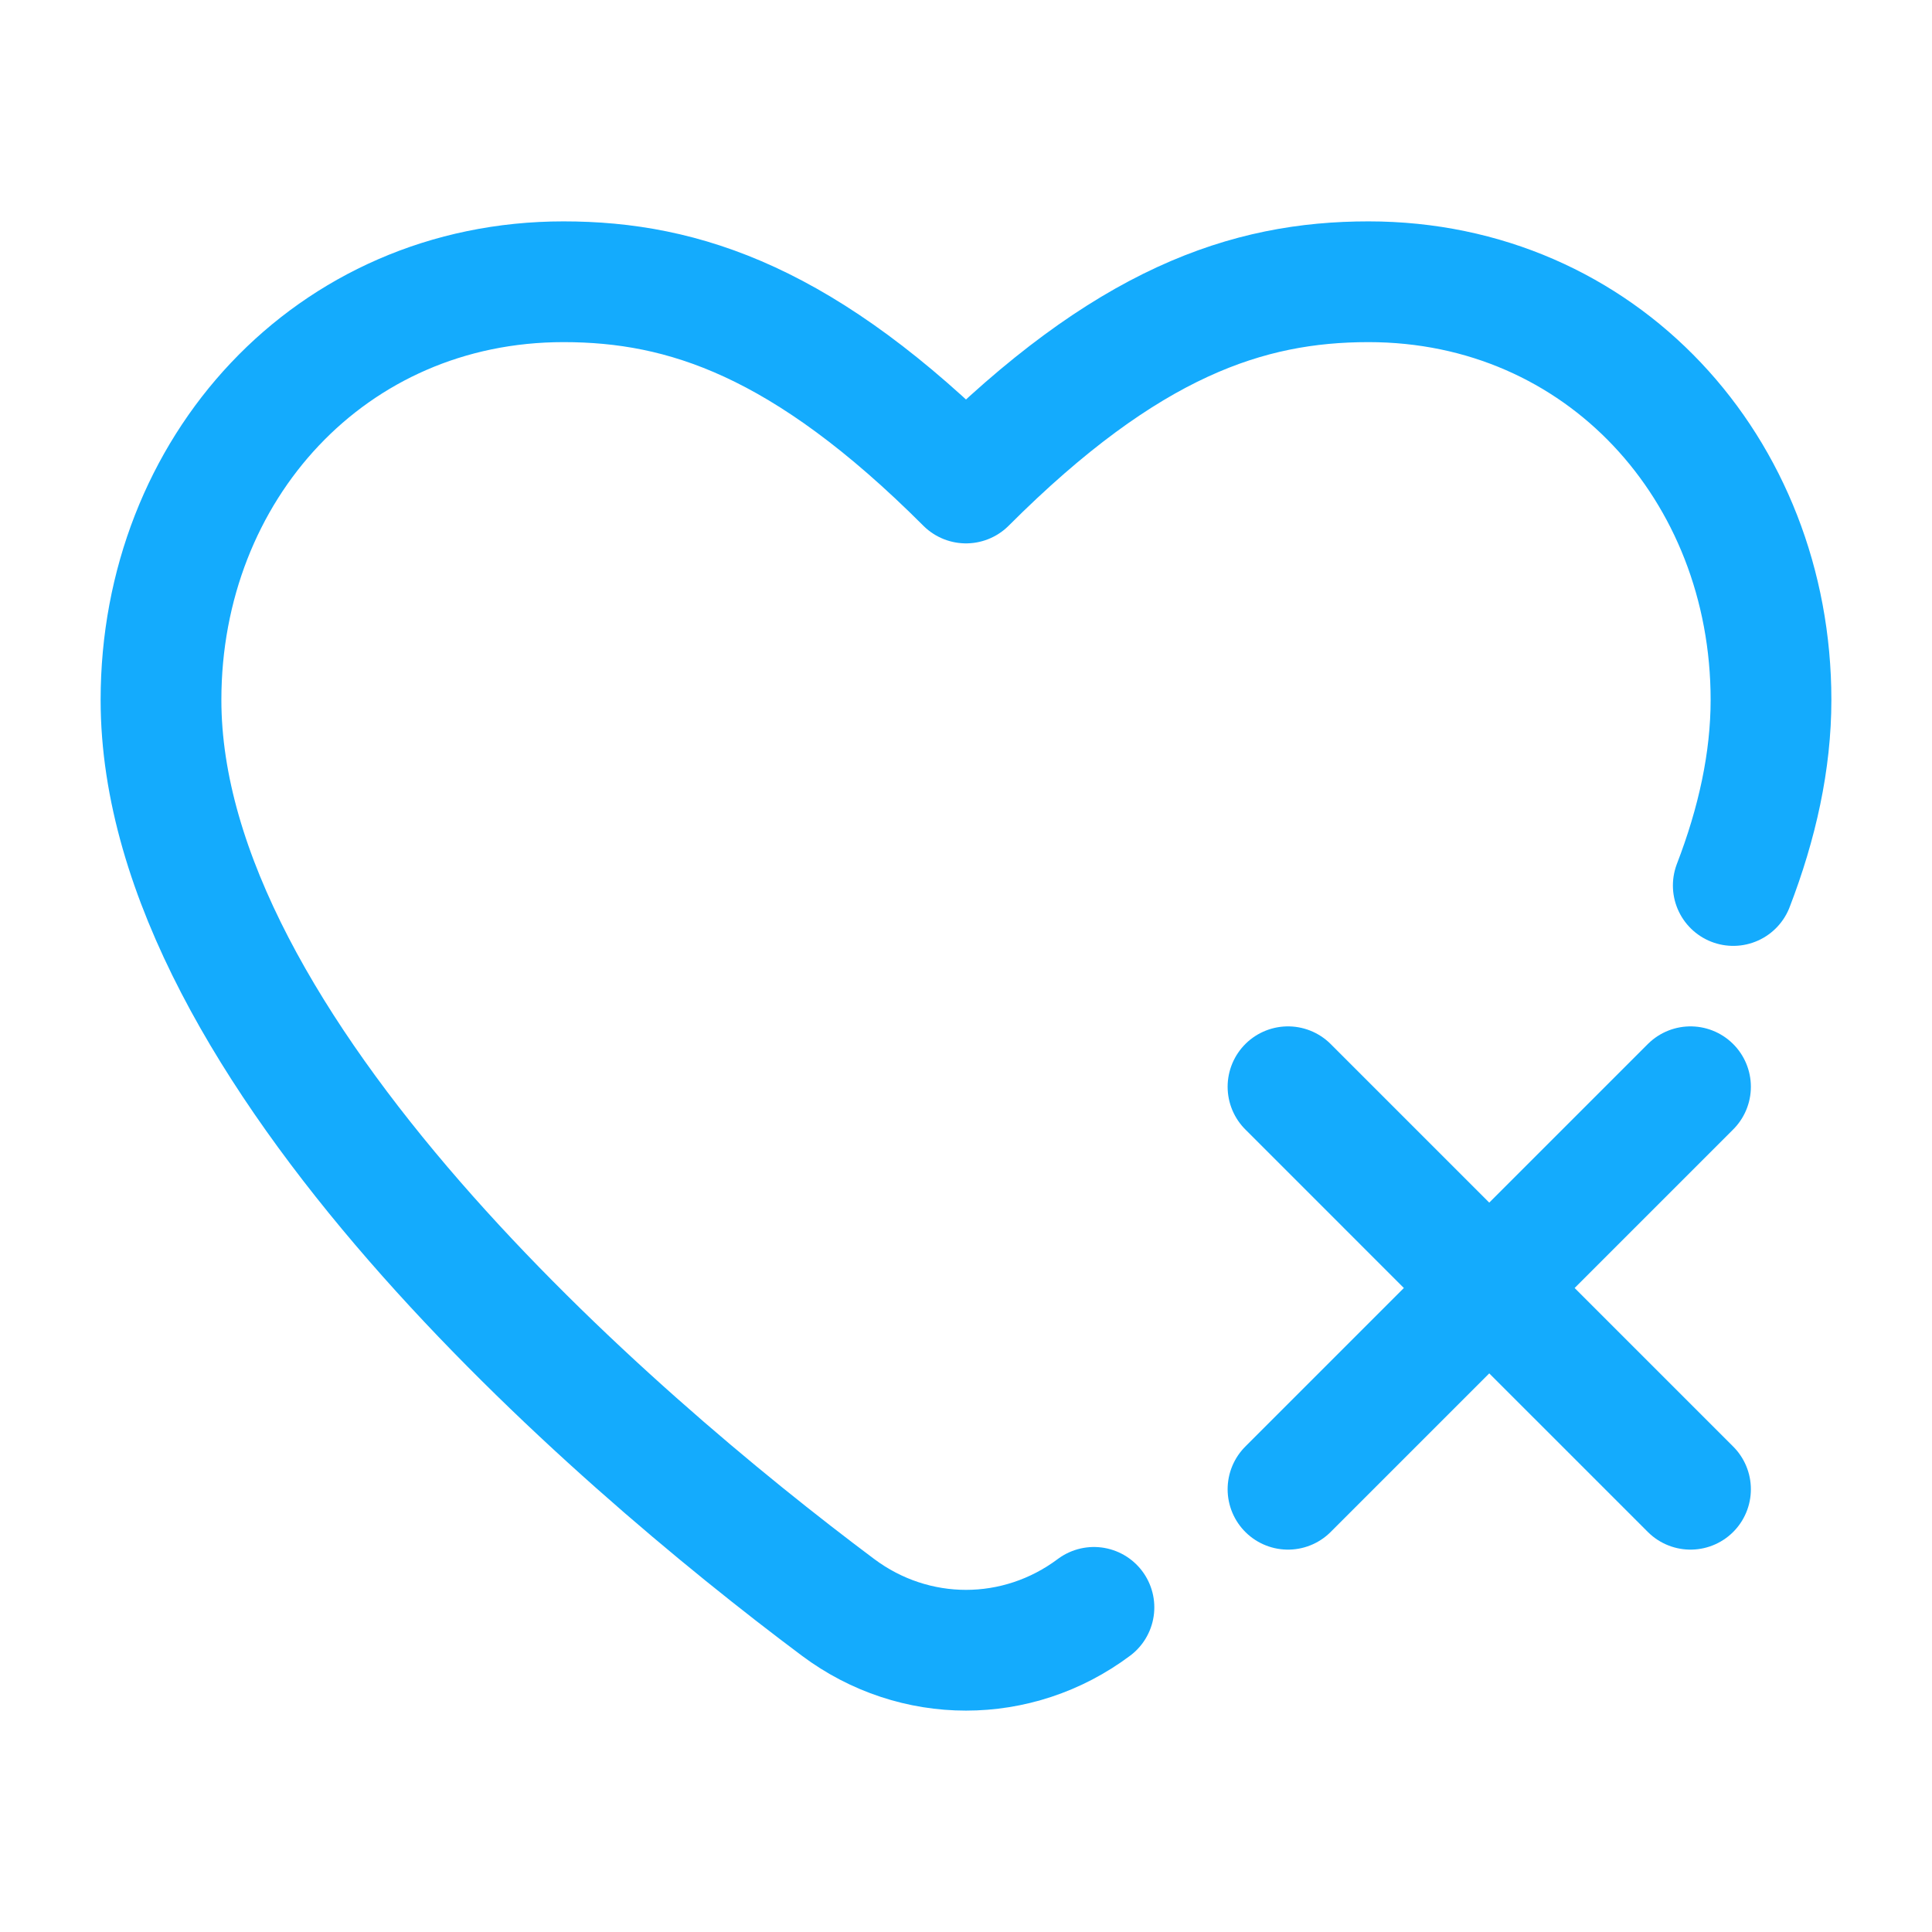
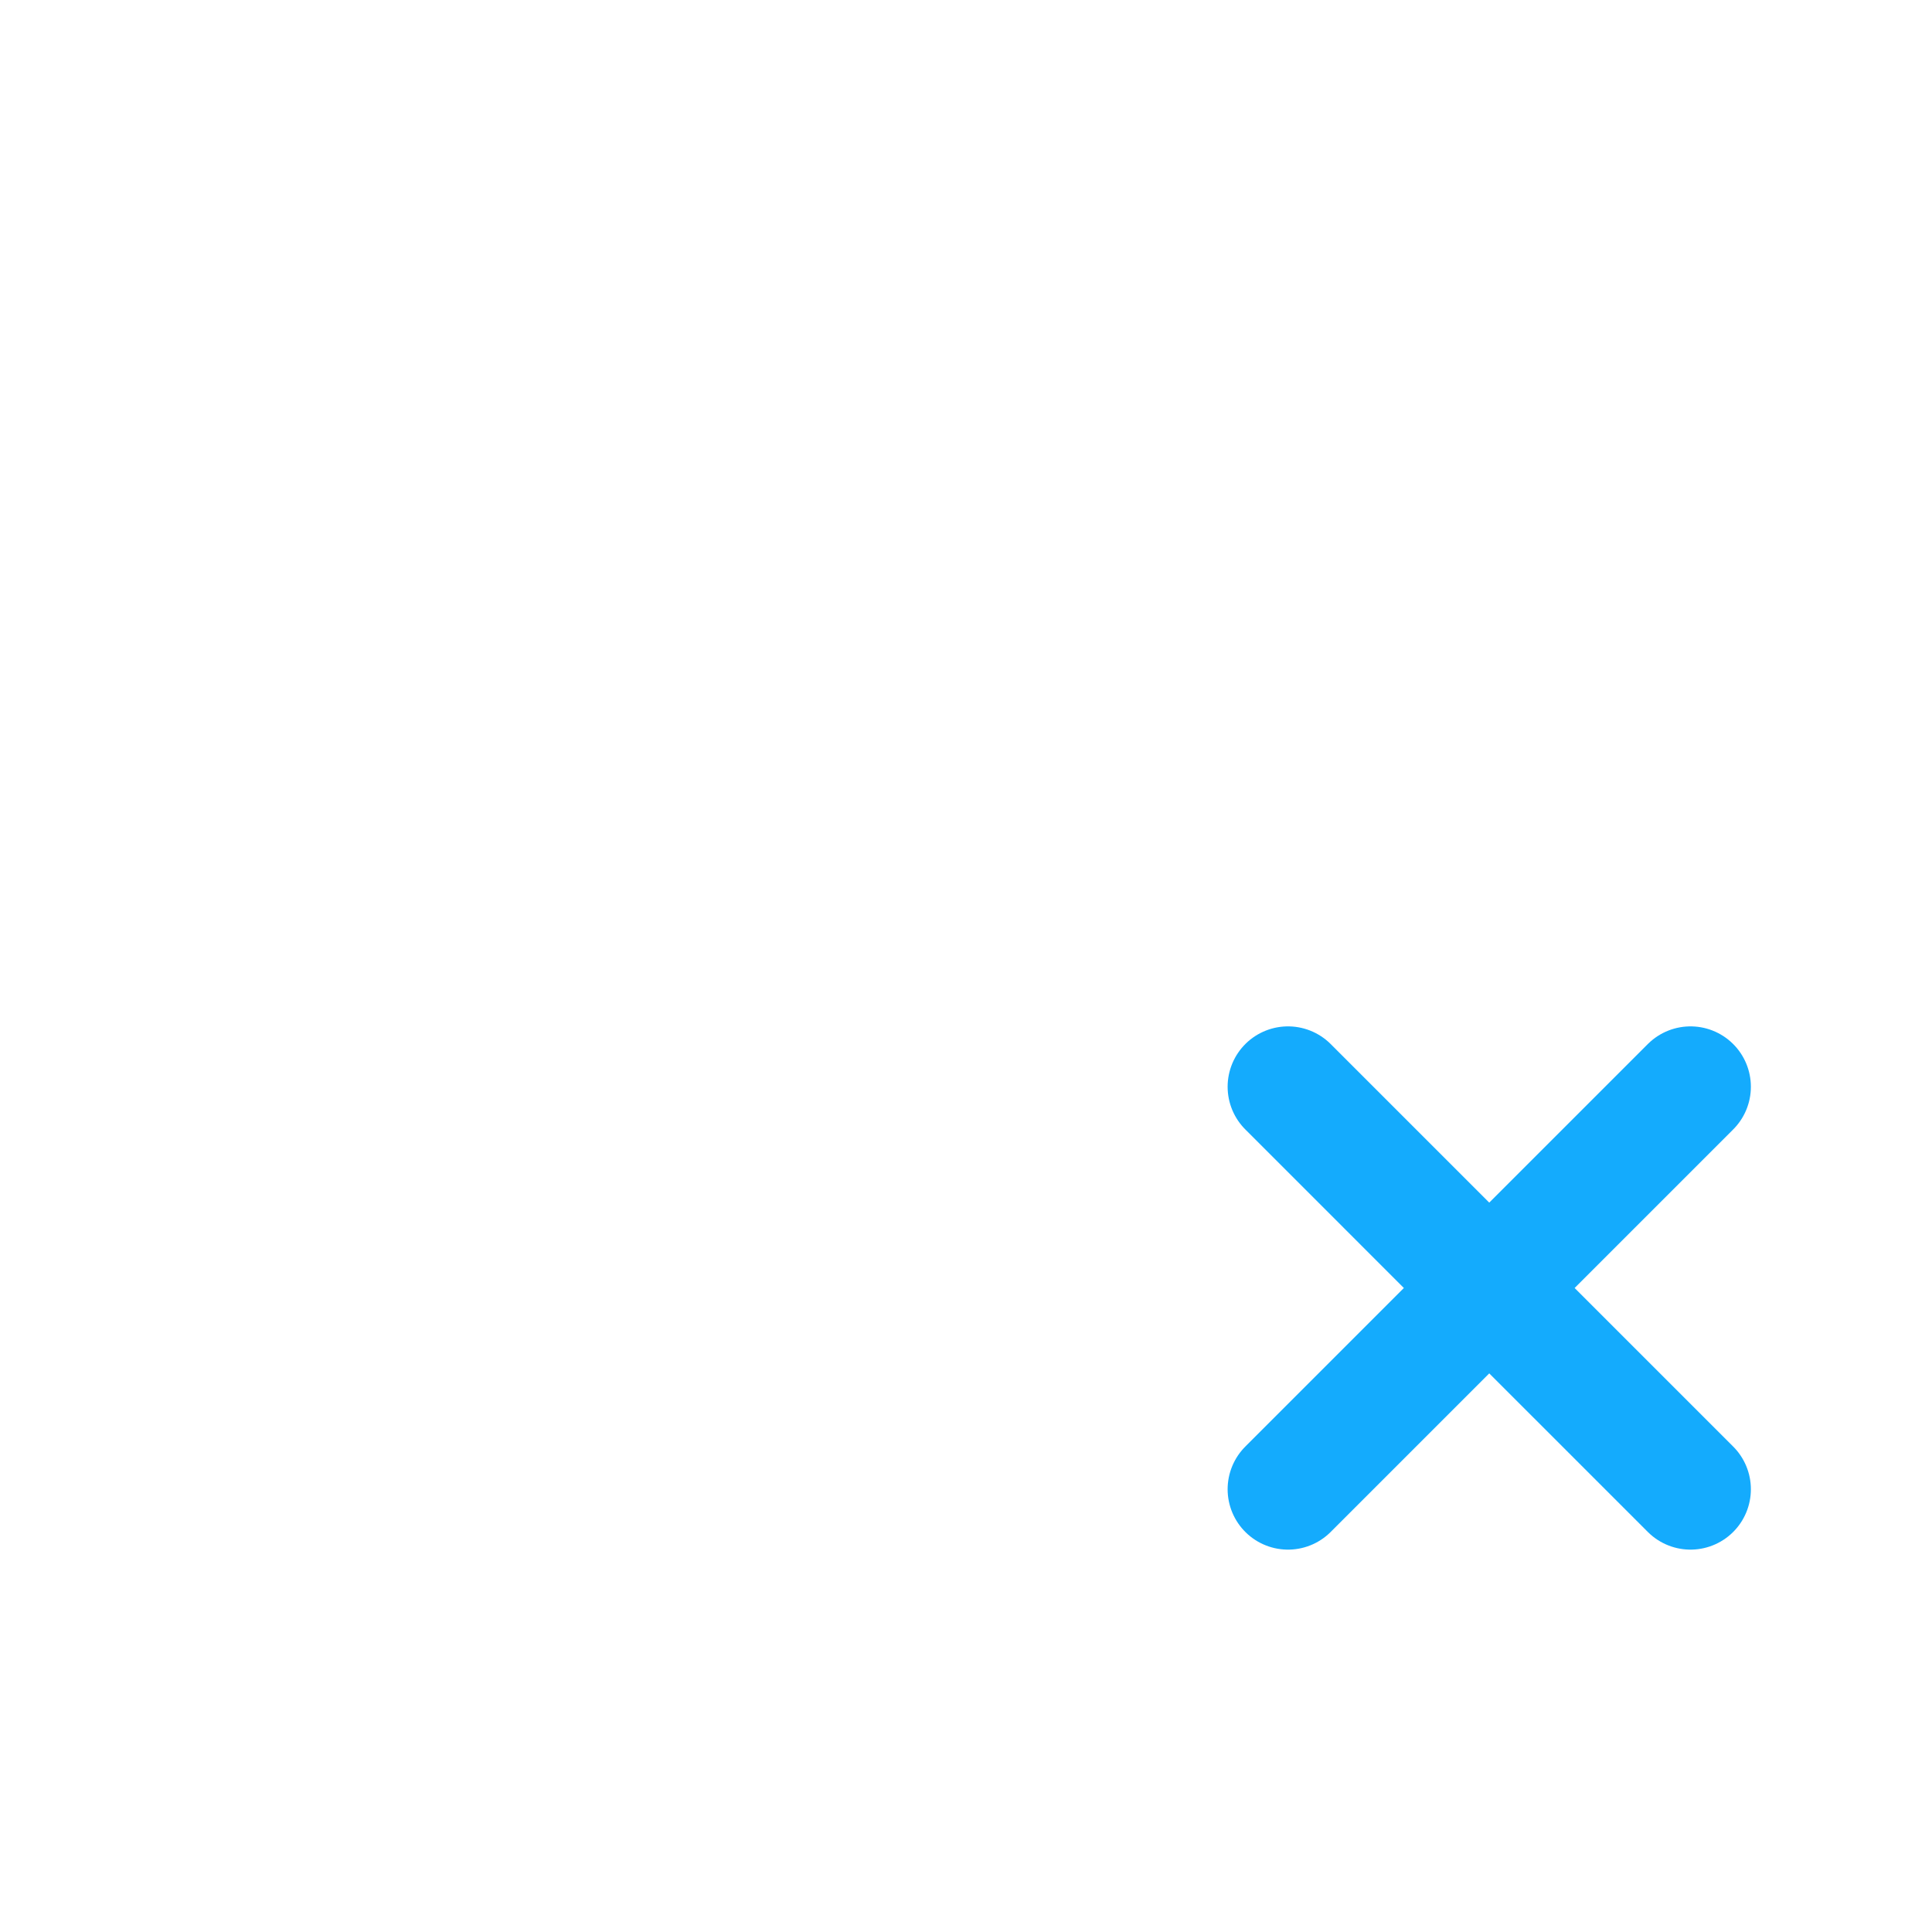
<svg xmlns="http://www.w3.org/2000/svg" width="36" height="36" viewBox="0 0 36 36" fill="none">
-   <path d="M20.384 29.951C18.96 31.016 17.04 31.016 15.616 29.951C11.384 26.787 3 19.552 3 13.042C3 8.738 6.158 5.25 10.5 5.25C12.75 5.25 15 6 18 9C21 6 23.25 5.25 25.5 5.25C29.842 5.25 33 8.738 33 13.042C33 14.181 32.743 15.342 32.297 16.5" stroke="#14ABFD" stroke-width="2.25" stroke-linecap="round" stroke-linejoin="round" />
  <path d="M24 20.25L27.75 24M27.75 24L31.5 27.75M27.75 24L31.5 20.25M27.75 24L24 27.75" stroke="#14ABFD" stroke-width="2.25" stroke-linecap="round" stroke-linejoin="round" />
</svg>